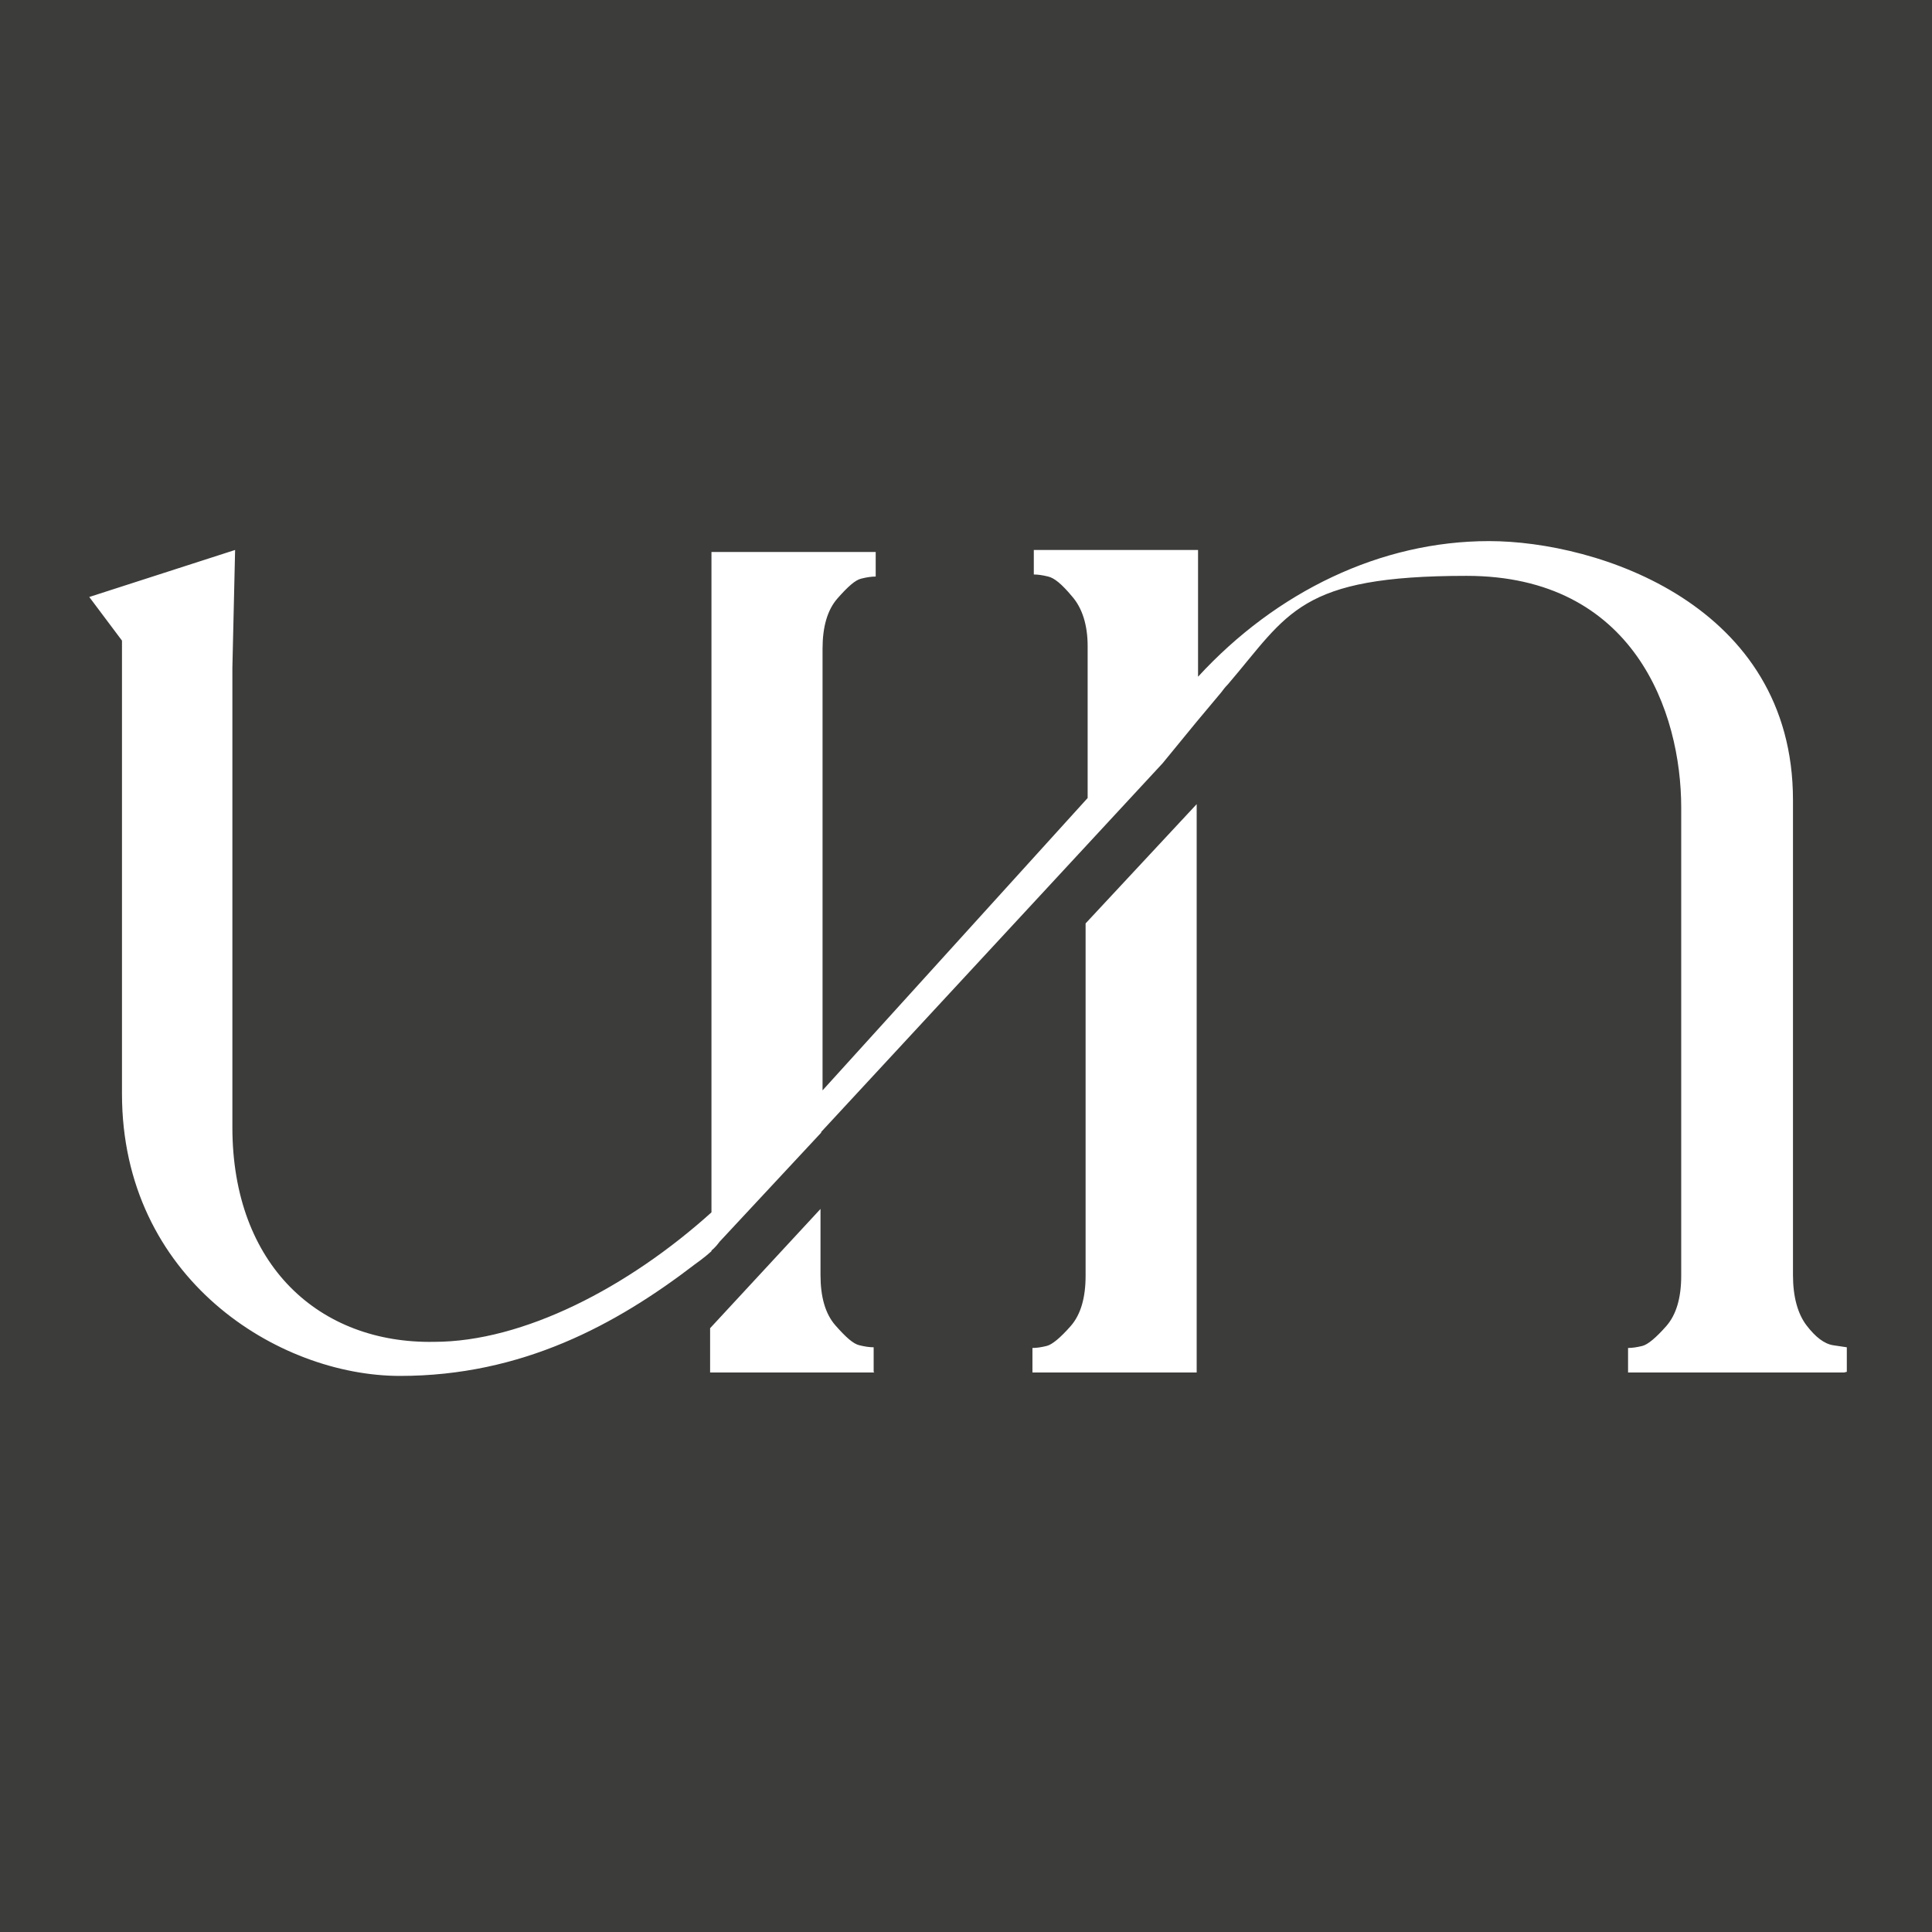
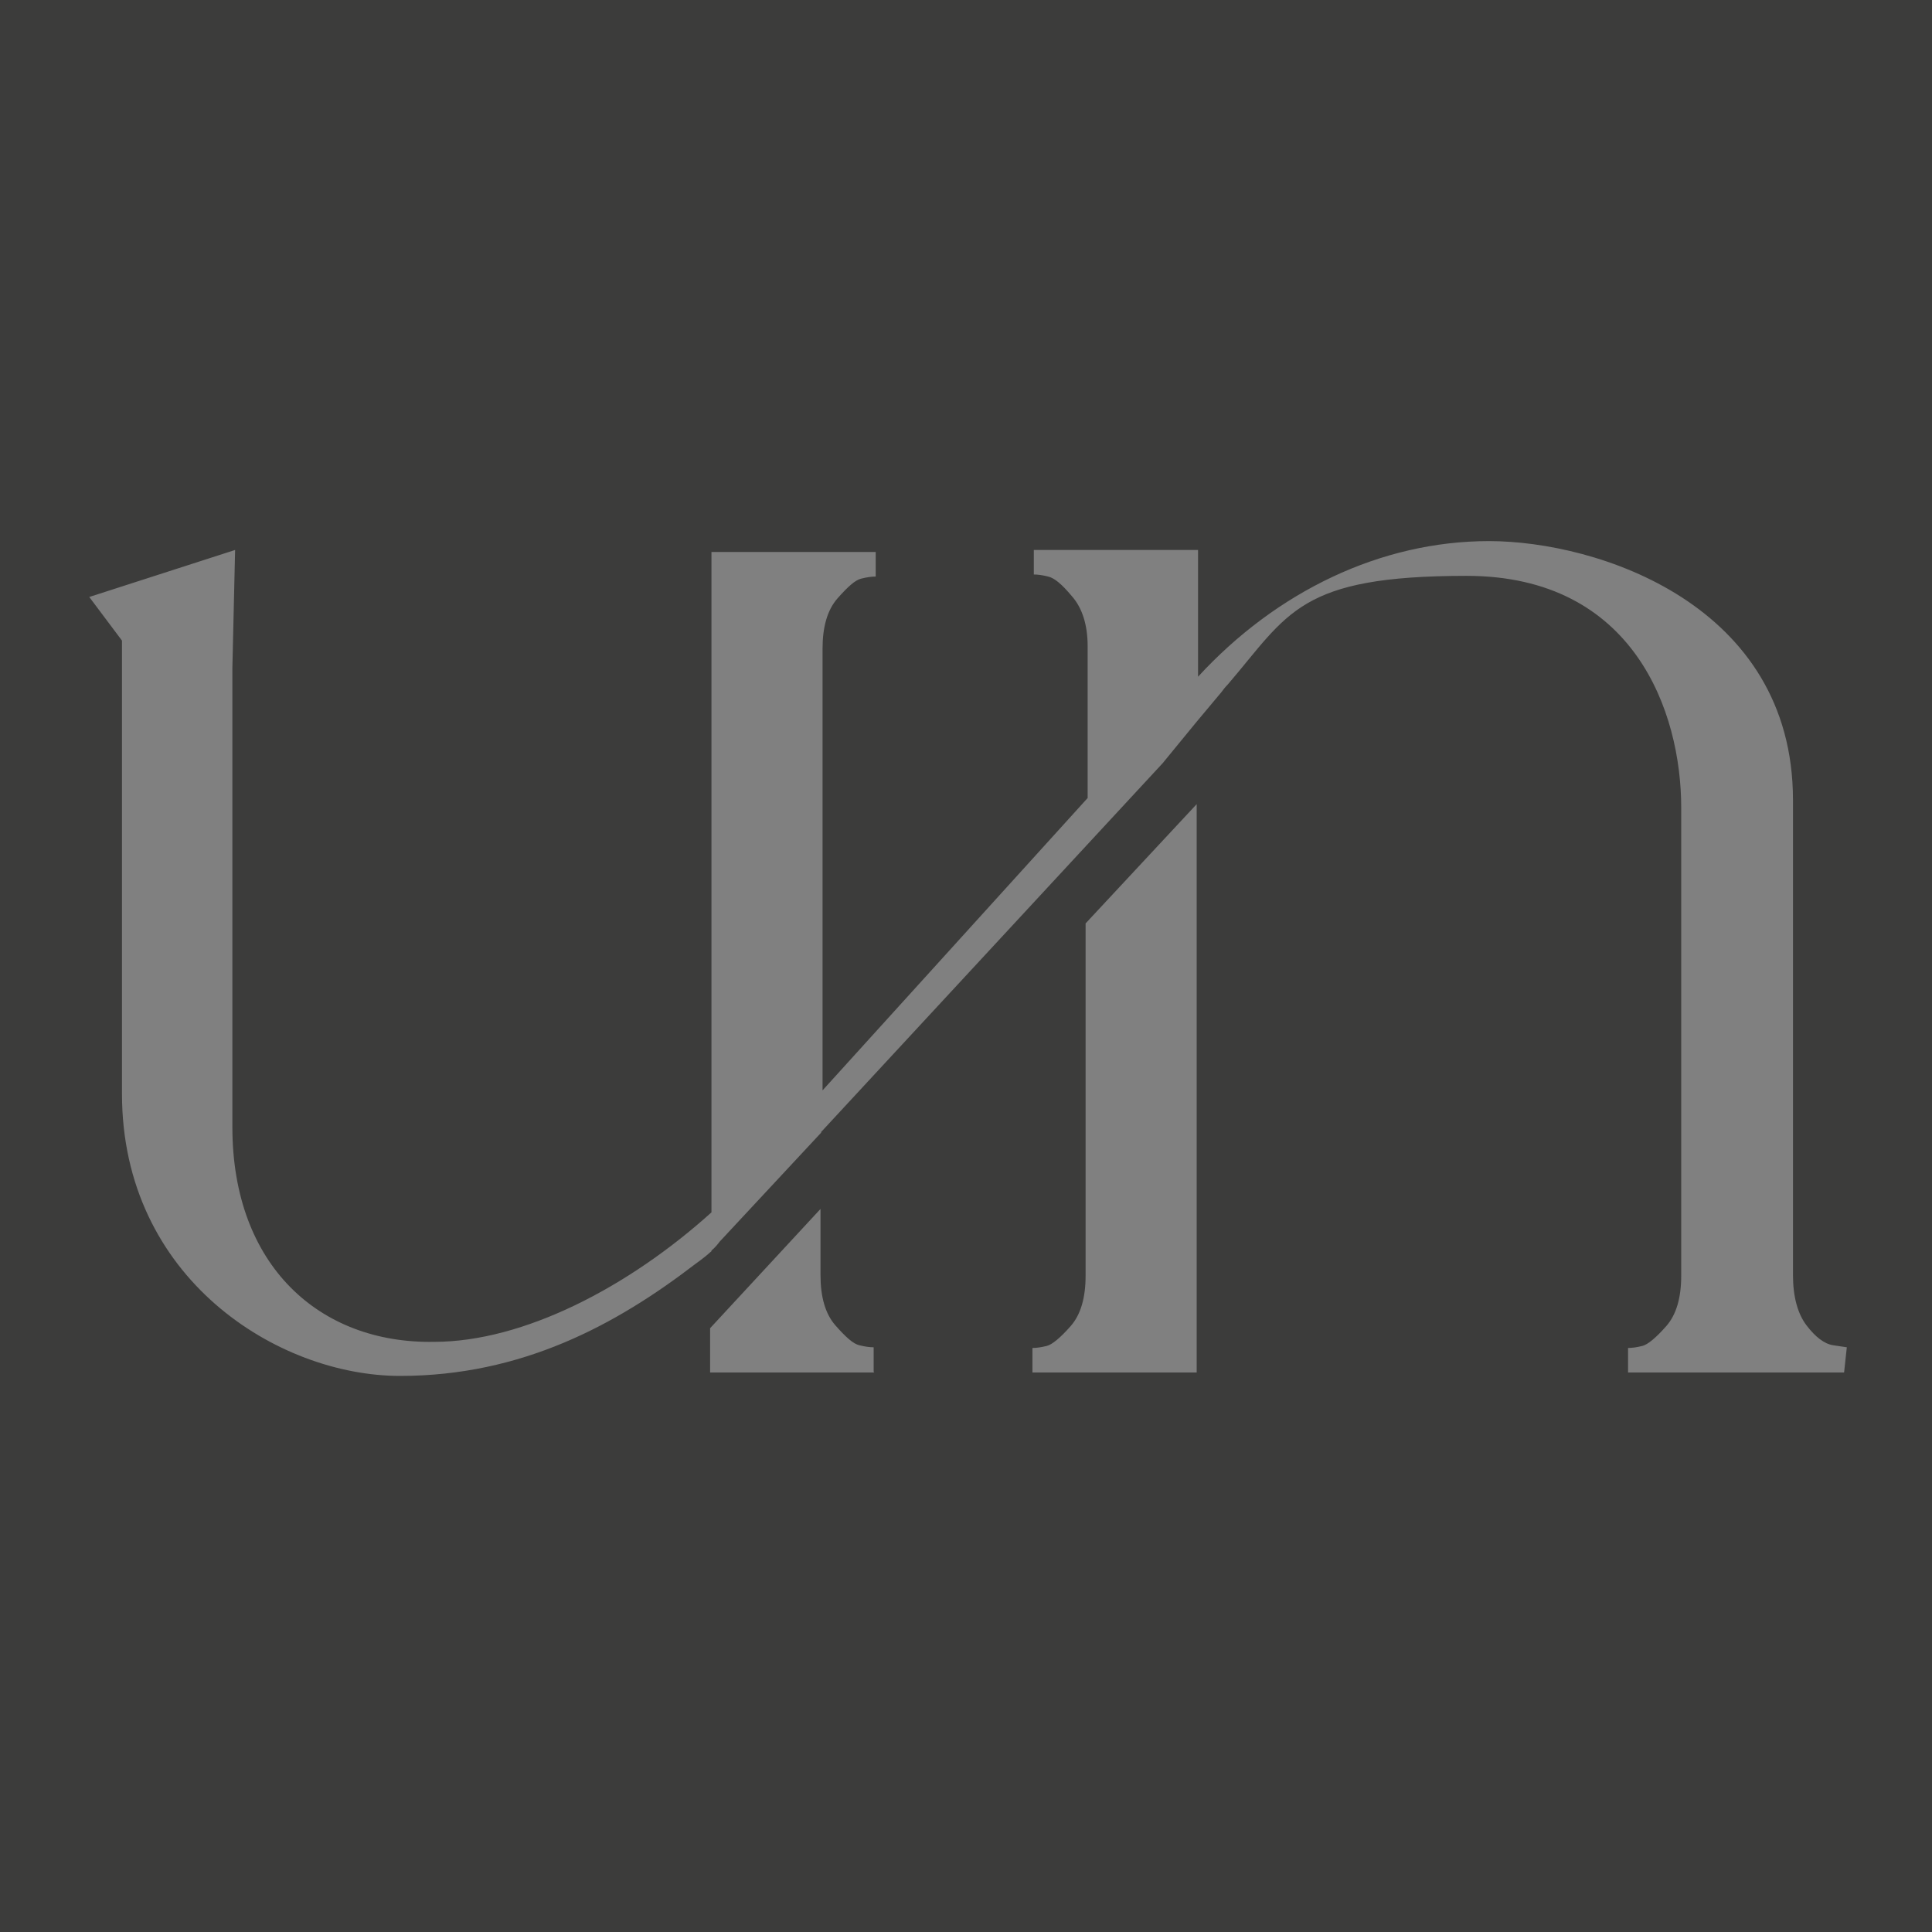
<svg xmlns="http://www.w3.org/2000/svg" id="Ebene_1" version="1.1" viewBox="0 0 283.5 283.5">
  <rect x="0" y="0" width="283.5" height="283.5" fill="#808080" stroke="none" />
  <defs>
    <style>
      .st0 {
        fill: #fff;
      }

      .st1 {
        fill: #3c3c3b;
      }

      /* Dark Mode Umkehrung */
      @media (prefers-color-scheme: dark) {
        .st1 {
          fill: #ffffff;
        }

        .st0 {
          fill: #3c3c3b;
        }
      }
    </style>
  </defs>
-   <rect class="st0" x="3" y="3" width="277.5" height="277.5" />
  <g>
    <path class="st1" d="M104.1,183.7h0s0,0,0,0Z" />
-     <path class="st1" d="M0,0v283.5h283.5V0H0ZM128.3,201.4h-24.1v-6.5l16.2-17.5v5.1c0,.9,0,1.8,0,2.6v2c0,3.2.7,5.7,2.2,7.4,1.5,1.7,2.6,2.7,3.5,2.9.8.2,1.5.3,2.1.3v3.6ZM175.6,201.4h-24.1v-3.6c.6,0,1.3-.1,2.1-.3.8-.2,2-1.2,3.5-2.9,1.5-1.7,2.2-4.2,2.2-7.4v-2c0-.9,0-1.7,0-2.6v-47.1l16.3-17.5v83.5ZM270.6,201.4h-31.7v-3.6c.6,0,1.3-.1,2.1-.3.8-.2,2-1.2,3.5-2.9,1.5-1.7,2.2-4.2,2.2-7.4v-3.9s0-64.8,0-64.8c0-14-6.9-34-31.5-34s-26.1,5.5-35,15.9c-.4.4-.7.8-1,1.2l-3.6,4.3-5,6.1h0s-50.1,54.1-50.1,54.1h0c0,0,0,.1,0,.1l-14.9,16h0c-.3.4-.7.9-1.2,1.3h0c0,0,0,0,0,.1,0,0,0,0,0,0h0c-1.1,1-2.4,1.9-2.4,1.9h0c-11.6,8.9-25.4,16.4-43.3,16.4s-40.8-14.3-40.8-41.4v-66.5l-4.8-6.4,21.4-6.9-.4,17.3v67.4c0,20.3,12.8,31.8,29.6,31.5,13.1,0,28.5-8,40.7-19v-96.9h24.1v3.6c-.6,0-1.3.1-2.1.3-.9.2-2,1.2-3.5,2.9-1.5,1.7-2.2,4.2-2.2,7.4v2c0,.8,0,1.7,0,2.6v60.2l38.9-42.9v-22.3c0-3.1-.8-5.6-2.3-7.3-1.5-1.8-2.6-2.7-3.5-2.9-.8-.2-1.5-.3-2.1-.3v-3.6h24.1v17.2h0v1.4c11.5-12.5,26.8-19.9,42.7-19.9s44.6,9.3,44.6,38v60.2c0,.1,0,.3,0,.4v9.1c0,3.2.7,5.7,2,7.4,1.3,1.7,2.6,2.7,3.9,2.9l2,.3v3.6Z" />
+     <path class="st1" d="M0,0v283.5h283.5V0H0ZM128.3,201.4h-24.1v-6.5l16.2-17.5v5.1c0,.9,0,1.8,0,2.6v2c0,3.2.7,5.7,2.2,7.4,1.5,1.7,2.6,2.7,3.5,2.9.8.2,1.5.3,2.1.3v3.6ZM175.6,201.4h-24.1v-3.6c.6,0,1.3-.1,2.1-.3.8-.2,2-1.2,3.5-2.9,1.5-1.7,2.2-4.2,2.2-7.4v-2c0-.9,0-1.7,0-2.6v-47.1l16.3-17.5v83.5ZM270.6,201.4h-31.7v-3.6c.6,0,1.3-.1,2.1-.3.8-.2,2-1.2,3.5-2.9,1.5-1.7,2.2-4.2,2.2-7.4v-3.9s0-64.8,0-64.8c0-14-6.9-34-31.5-34s-26.1,5.5-35,15.9c-.4.4-.7.8-1,1.2l-3.6,4.3-5,6.1h0s-50.1,54.1-50.1,54.1h0c0,0,0,.1,0,.1l-14.9,16h0c-.3.4-.7.9-1.2,1.3h0c0,0,0,0,0,.1,0,0,0,0,0,0h0c-1.1,1-2.4,1.9-2.4,1.9h0c-11.6,8.9-25.4,16.4-43.3,16.4s-40.8-14.3-40.8-41.4v-66.5l-4.8-6.4,21.4-6.9-.4,17.3v67.4c0,20.3,12.8,31.8,29.6,31.5,13.1,0,28.5-8,40.7-19v-96.9h24.1v3.6c-.6,0-1.3.1-2.1.3-.9.2-2,1.2-3.5,2.9-1.5,1.7-2.2,4.2-2.2,7.4v2c0,.8,0,1.7,0,2.6v60.2l38.9-42.9v-22.3c0-3.1-.8-5.6-2.3-7.3-1.5-1.8-2.6-2.7-3.5-2.9-.8-.2-1.5-.3-2.1-.3v-3.6h24.1v17.2h0v1.4c11.5-12.5,26.8-19.9,42.7-19.9s44.6,9.3,44.6,38v60.2c0,.1,0,.3,0,.4v9.1c0,3.2.7,5.7,2,7.4,1.3,1.7,2.6,2.7,3.9,2.9l2,.3Z" />
  </g>
</svg>